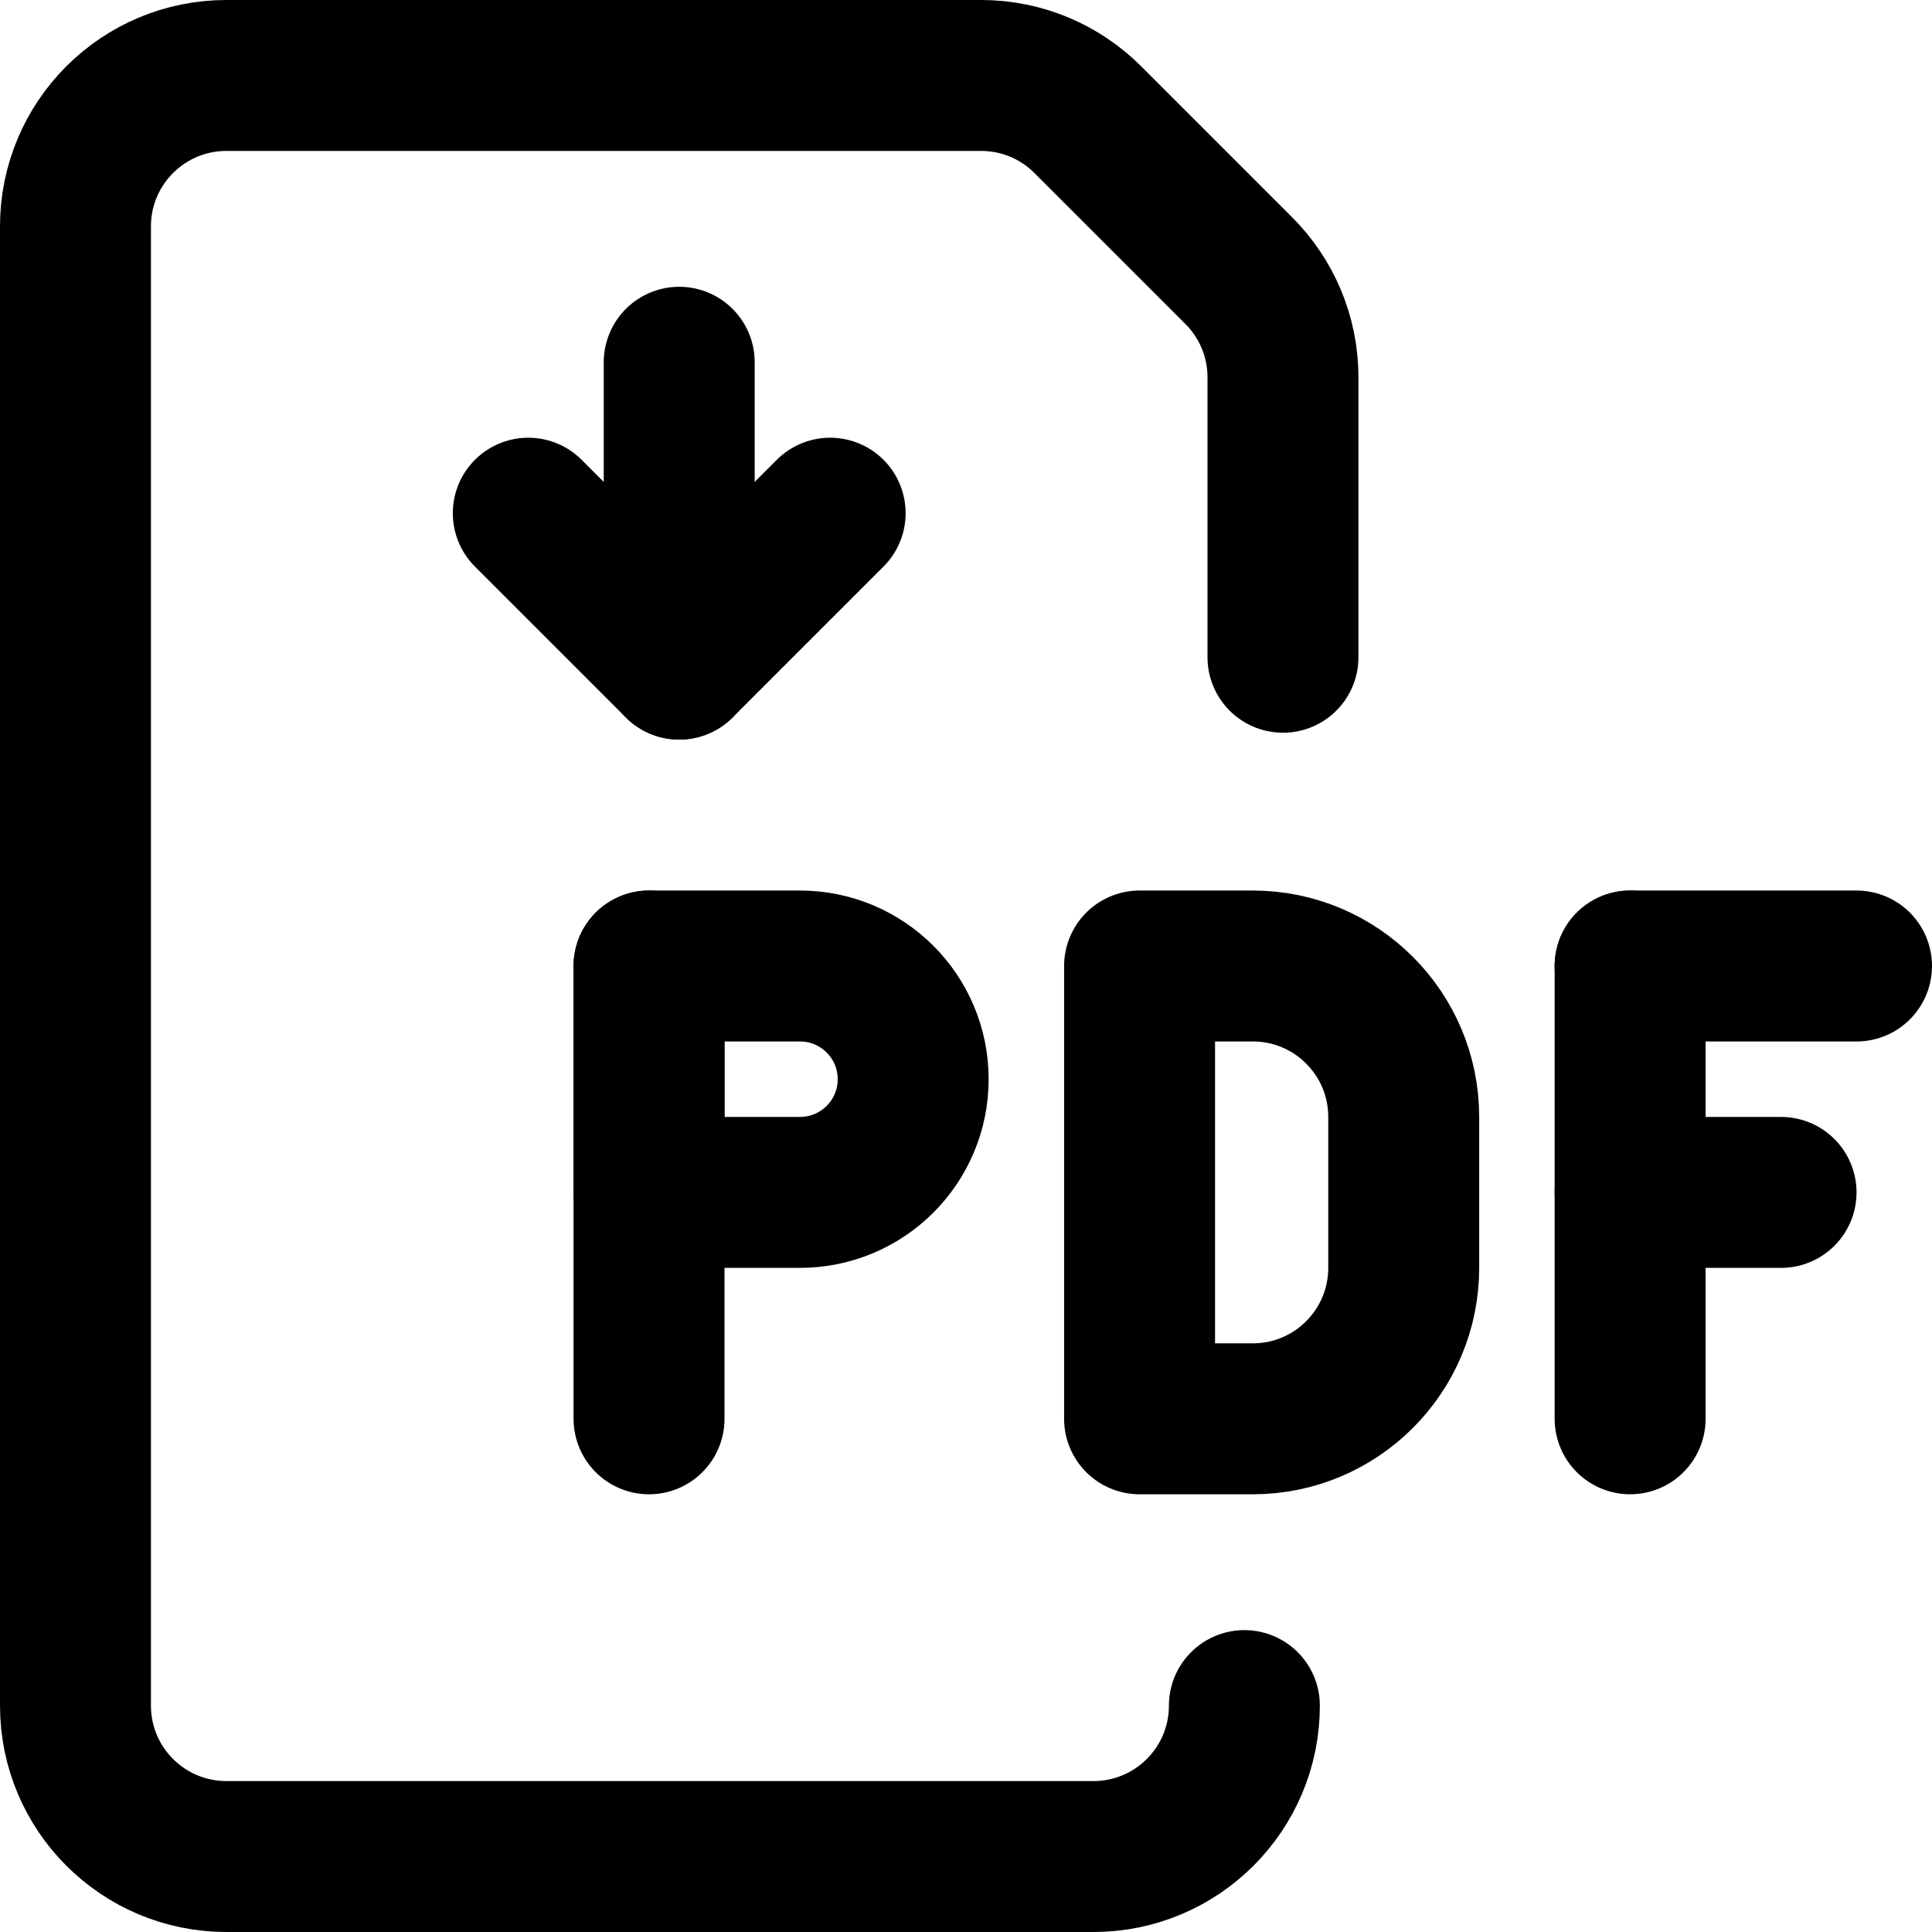
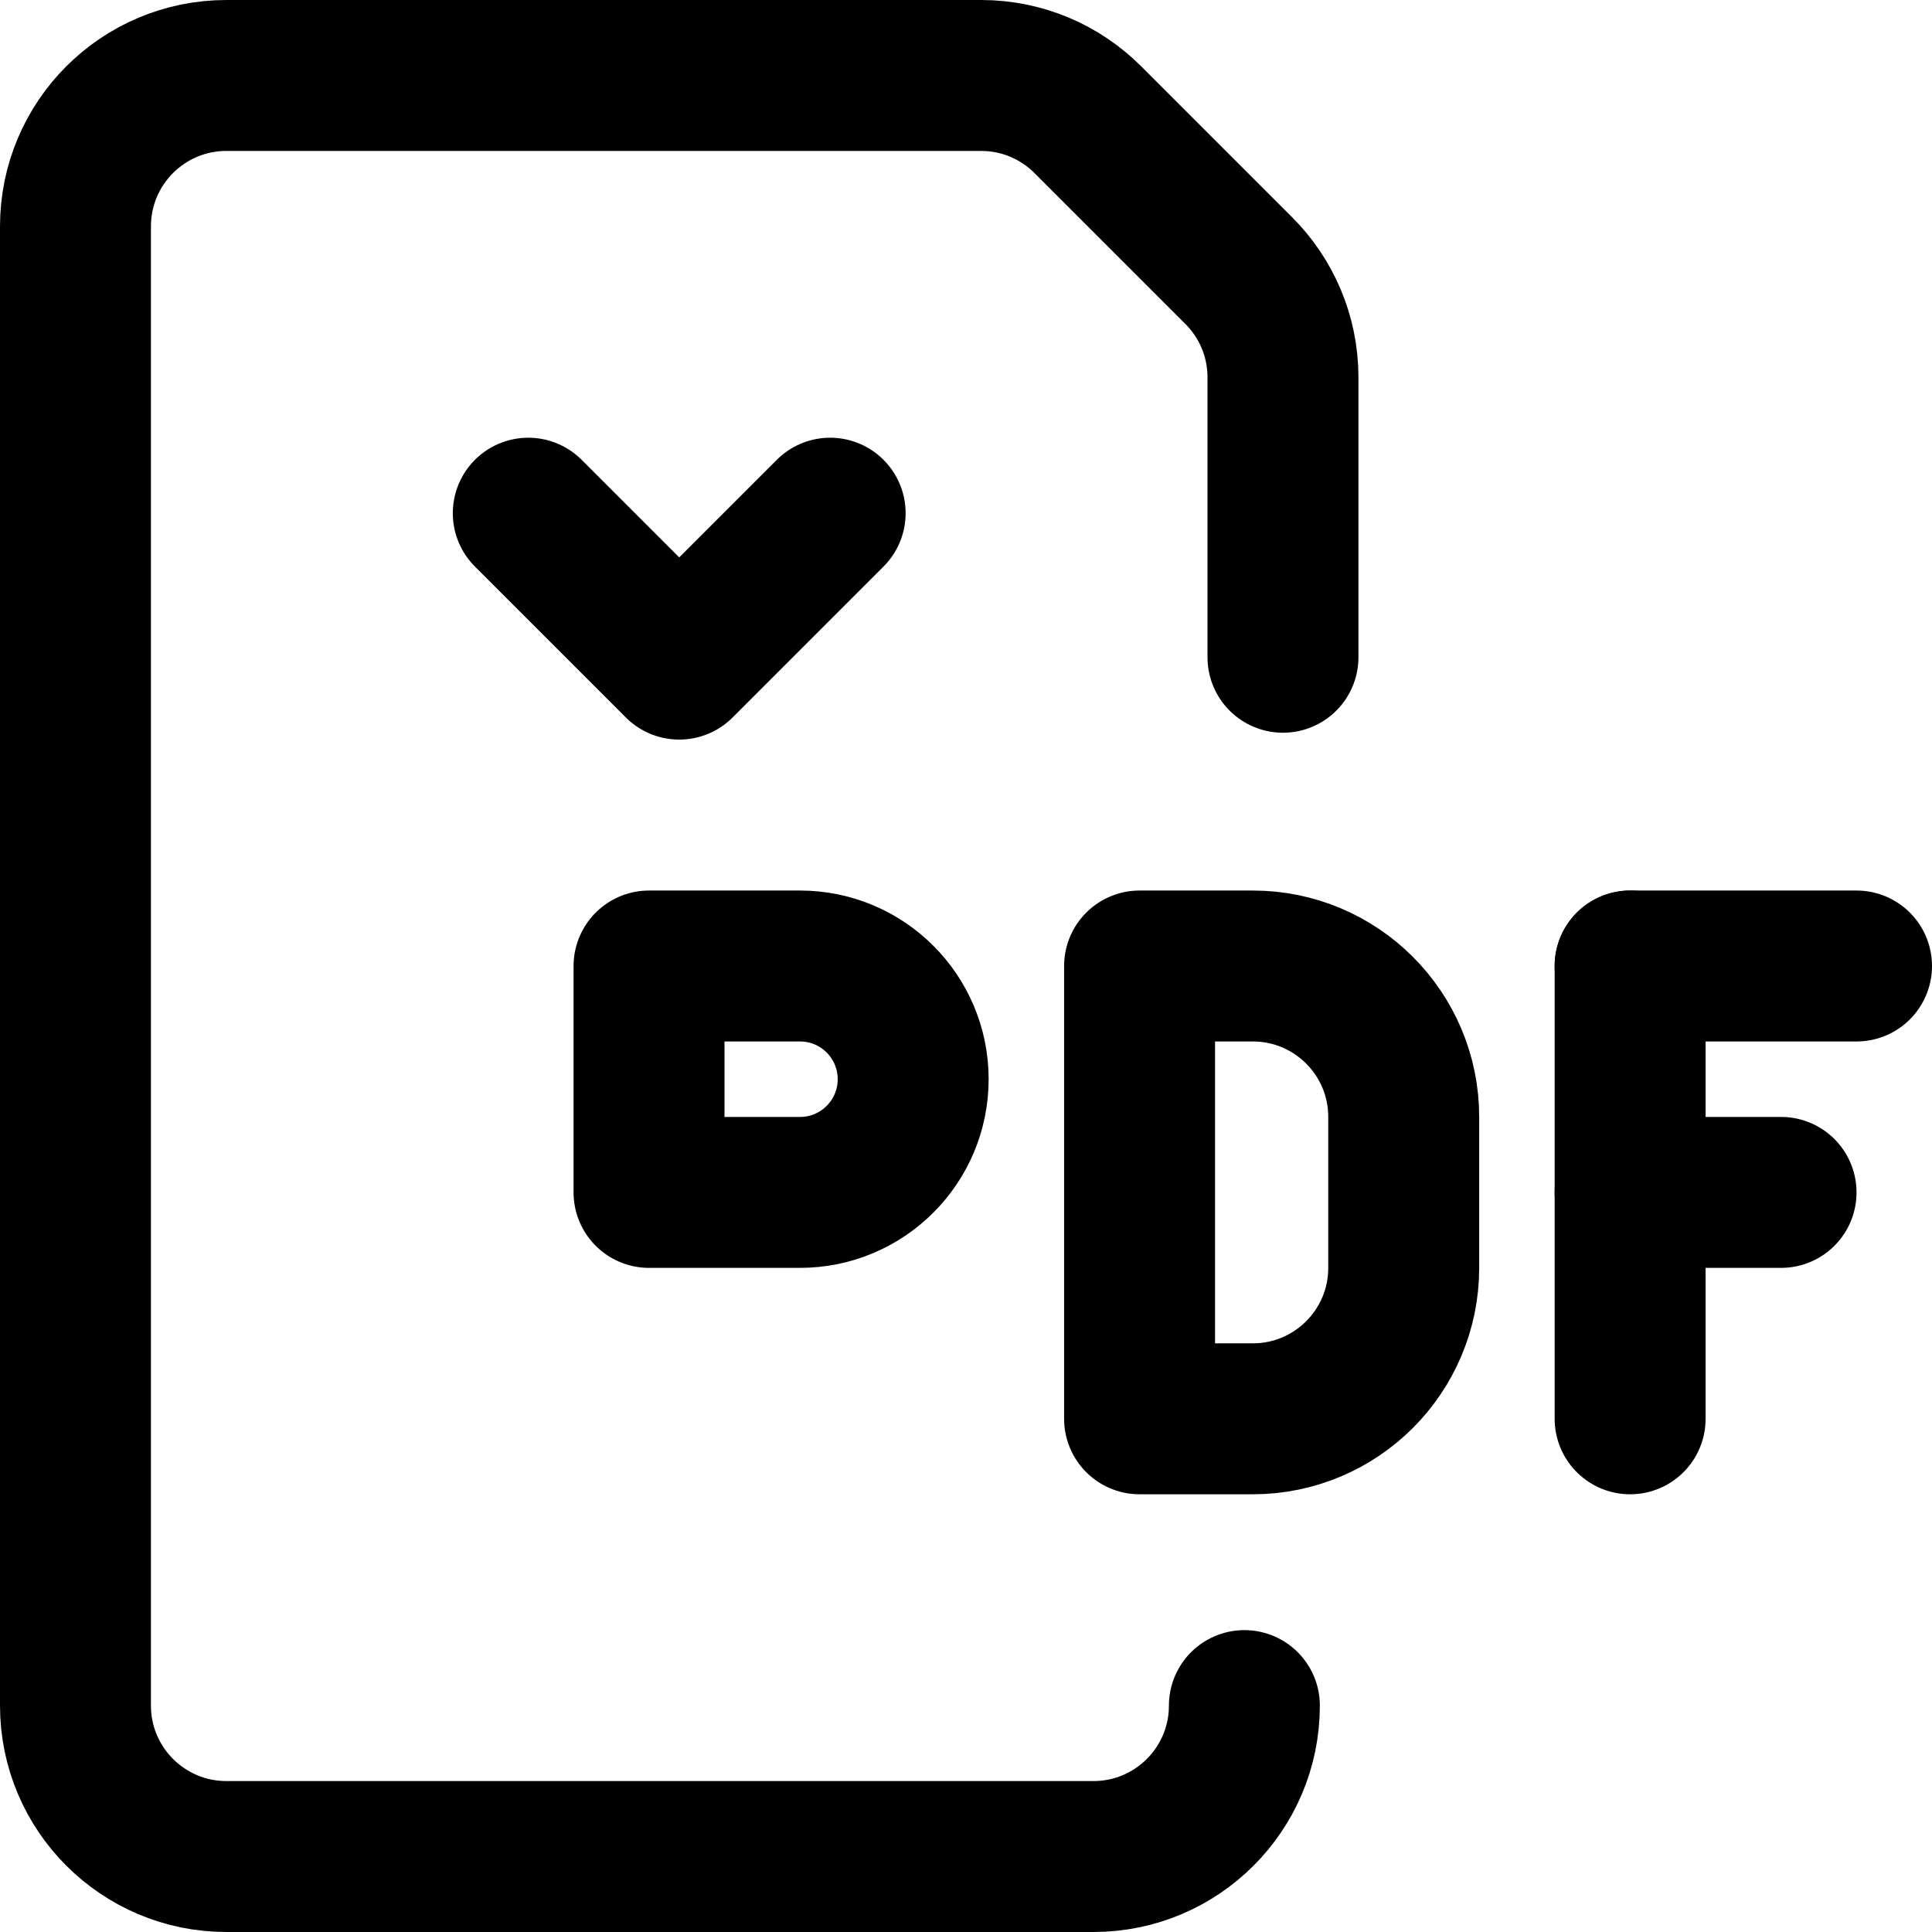
<svg xmlns="http://www.w3.org/2000/svg" version="1.1" id="Capa_1" x="0px" y="0px" viewBox="0 0 512 512" style="enable-background:new 0 0 512 512;" xml:space="preserve" width="512" height="512">
  <g id="Download_pdf">
    <path style="fill:none;stroke:#000000;stroke-width:40;stroke-linecap:round;stroke-linejoin:round;stroke-miterlimit:10;" d="&#10;&#09;&#09;M332,376h-30V256h30c22.091,0,40,17.909,40,40v40C372,358.091,354.091,376,332,376z" />
    <line style="fill:none;stroke:#000000;stroke-width:40;stroke-linecap:round;stroke-linejoin:round;stroke-miterlimit:10;" x1="432" y1="256" x2="432" y2="376" />
    <line style="fill:none;stroke:#000000;stroke-width:40;stroke-linecap:round;stroke-linejoin:round;stroke-miterlimit:10;" x1="432" y1="256" x2="492" y2="256" />
    <line style="fill:none;stroke:#000000;stroke-width:40;stroke-linecap:round;stroke-linejoin:round;stroke-miterlimit:10;" x1="472" y1="316" x2="432" y2="316" />
-     <line style="fill:none;stroke:#000000;stroke-width:40;stroke-linecap:round;stroke-linejoin:round;stroke-miterlimit:10;" x1="172" y1="376" x2="172" y2="256" />
    <path style="fill:none;stroke:#000000;stroke-width:40;stroke-linecap:round;stroke-linejoin:round;stroke-miterlimit:10;" d="&#10;&#09;&#09;M212,256h-40v60h40c16.569,0,30-13.431,30-30v0C242,269.431,228.569,256,212,256z" />
-     <line style="fill:none;stroke:#000000;stroke-width:40;stroke-linecap:round;stroke-linejoin:round;stroke-miterlimit:10;" x1="180" y1="96" x2="180" y2="176" />
    <path style="fill:none;stroke:#000000;stroke-width:40;stroke-linecap:round;stroke-linejoin:round;stroke-miterlimit:10;" d="&#10;&#09;&#09;M340,174.179V100c0-11.046-4.478-21.046-11.716-28.284l-40-40C281.045,24.477,271.045,20,260,20H60c-22.091,0-40,17.909-40,40v392&#10;&#09;&#09;c0,22.091,17.909,40,40,40h229.774c22.089,0,40-17.905,40-39.994c0-0.002,0-0.004,0-0.006" />
    <polyline style="fill:none;stroke:#000000;stroke-width:40;stroke-linecap:round;stroke-linejoin:round;stroke-miterlimit:10;" points="&#10;&#09;&#09;140,136 180,176 220,136 &#09;" />
  </g>
</svg>